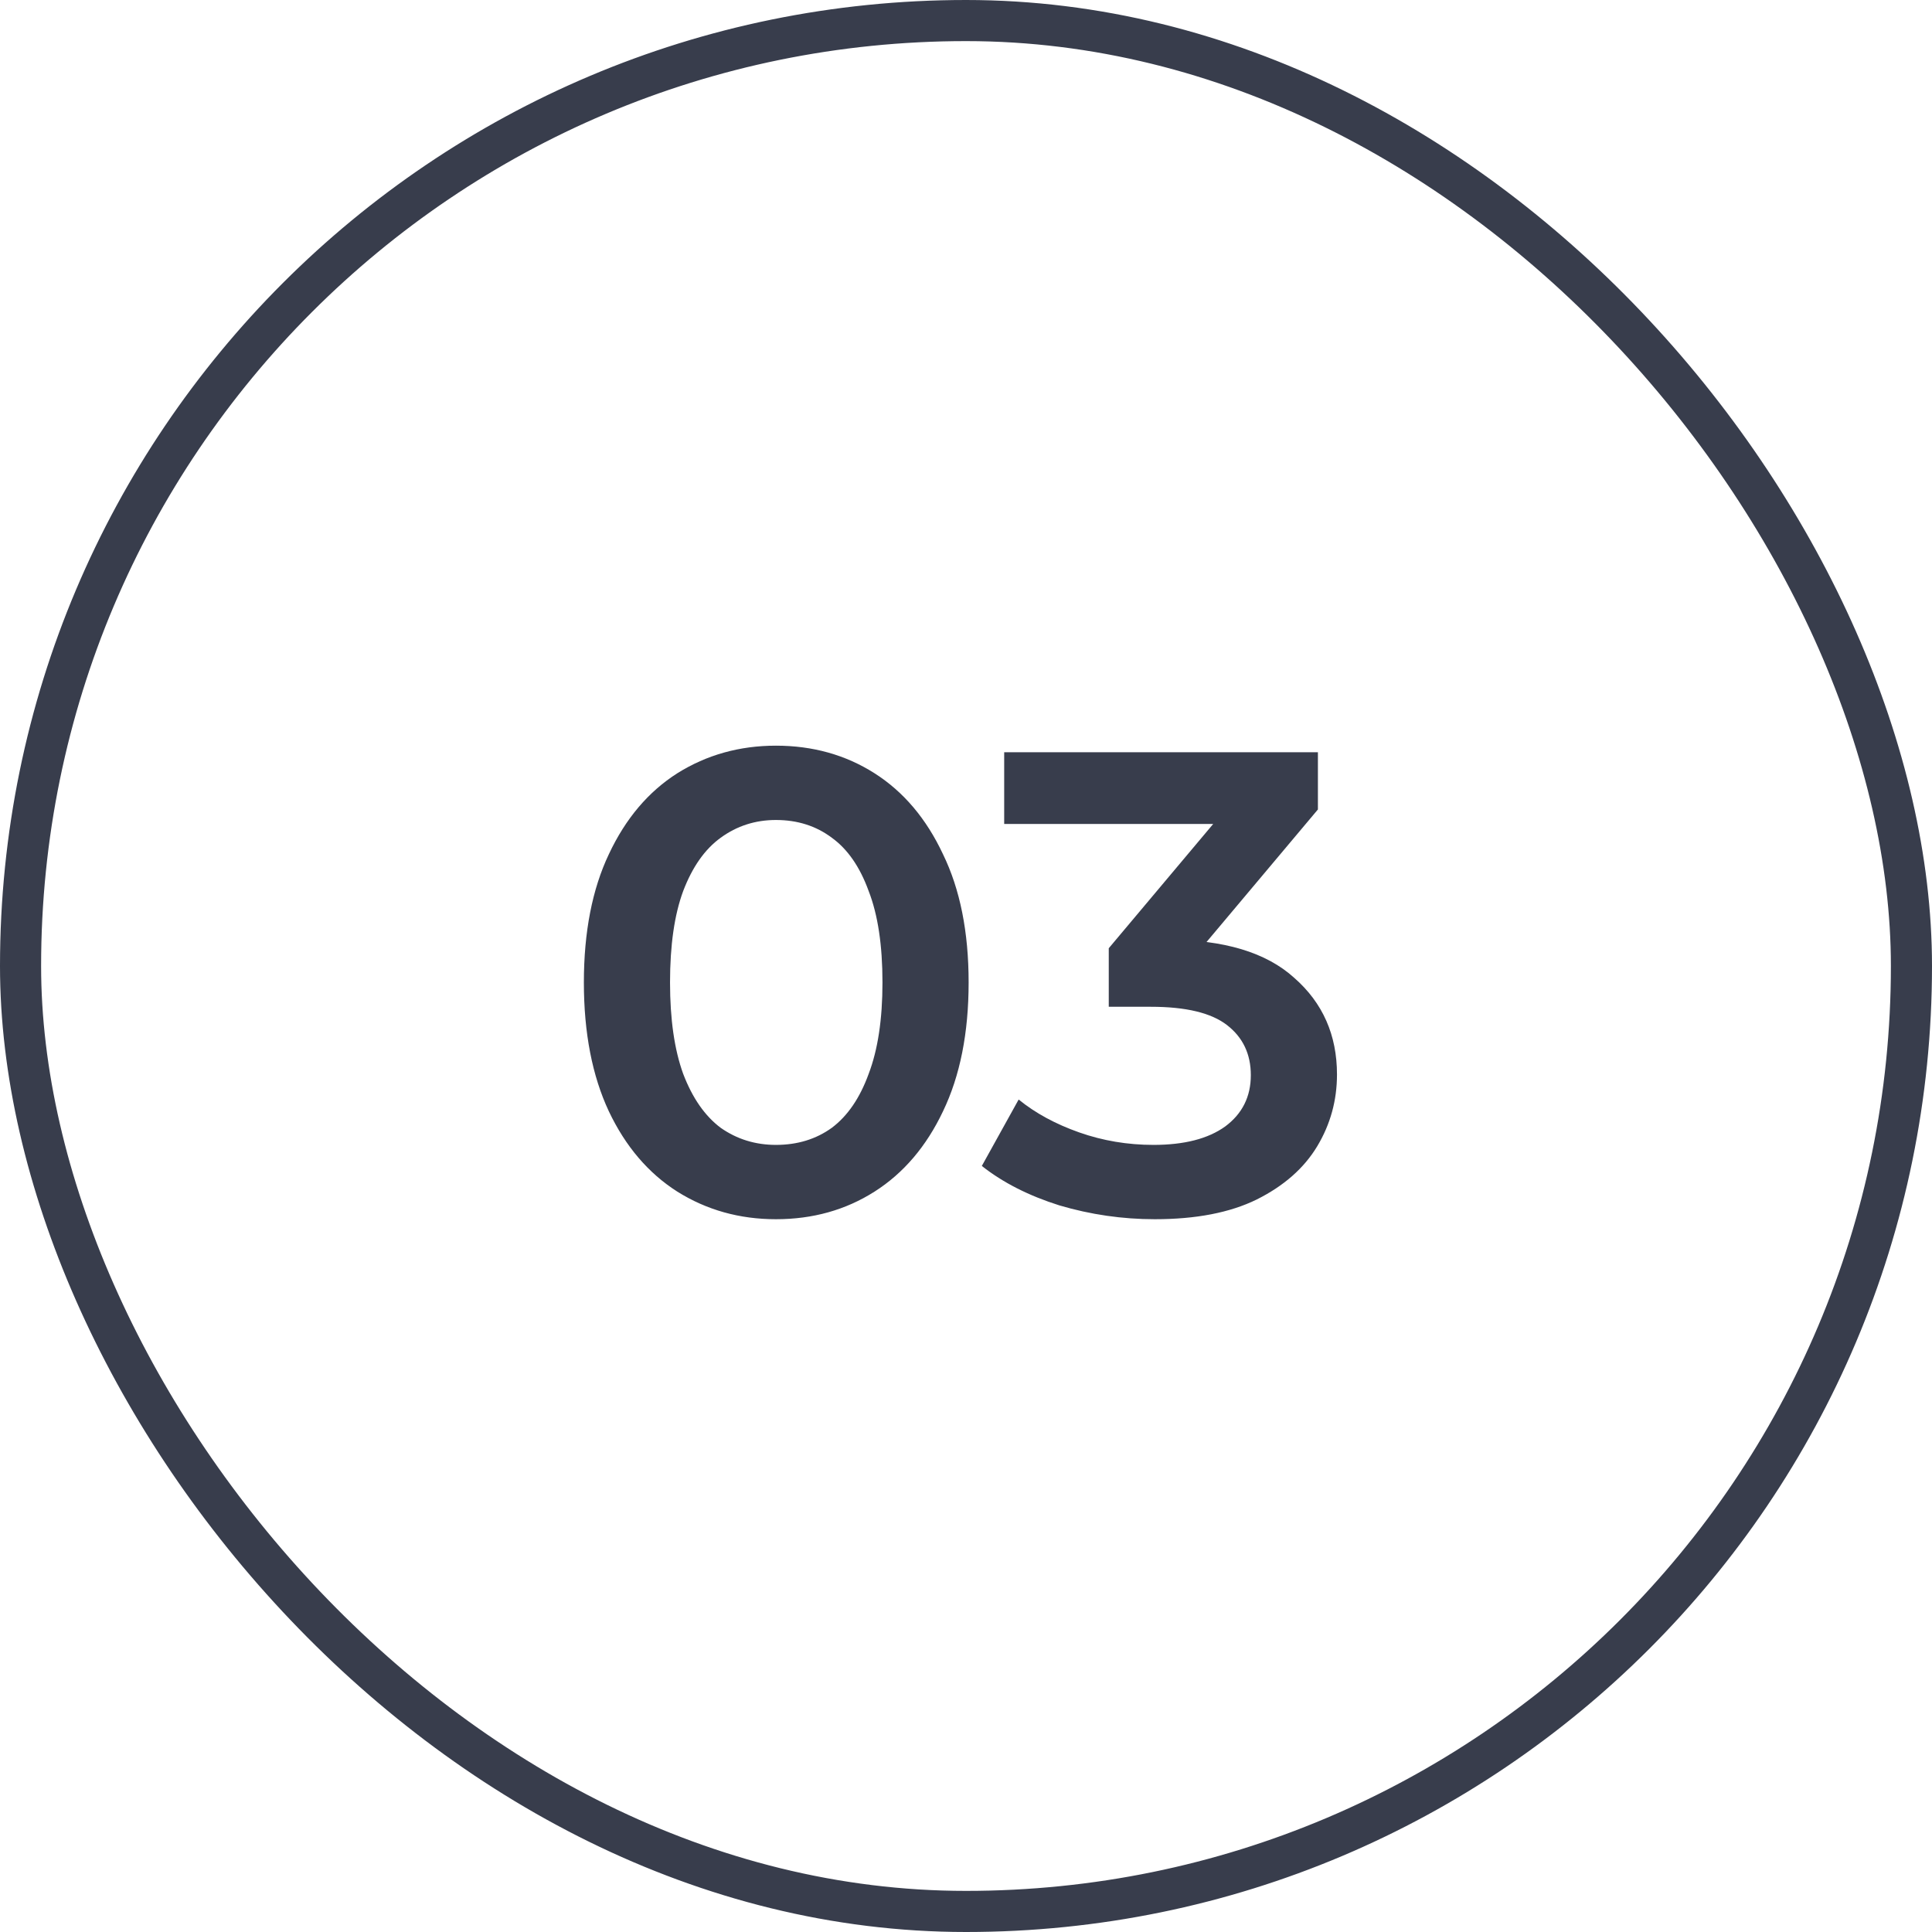
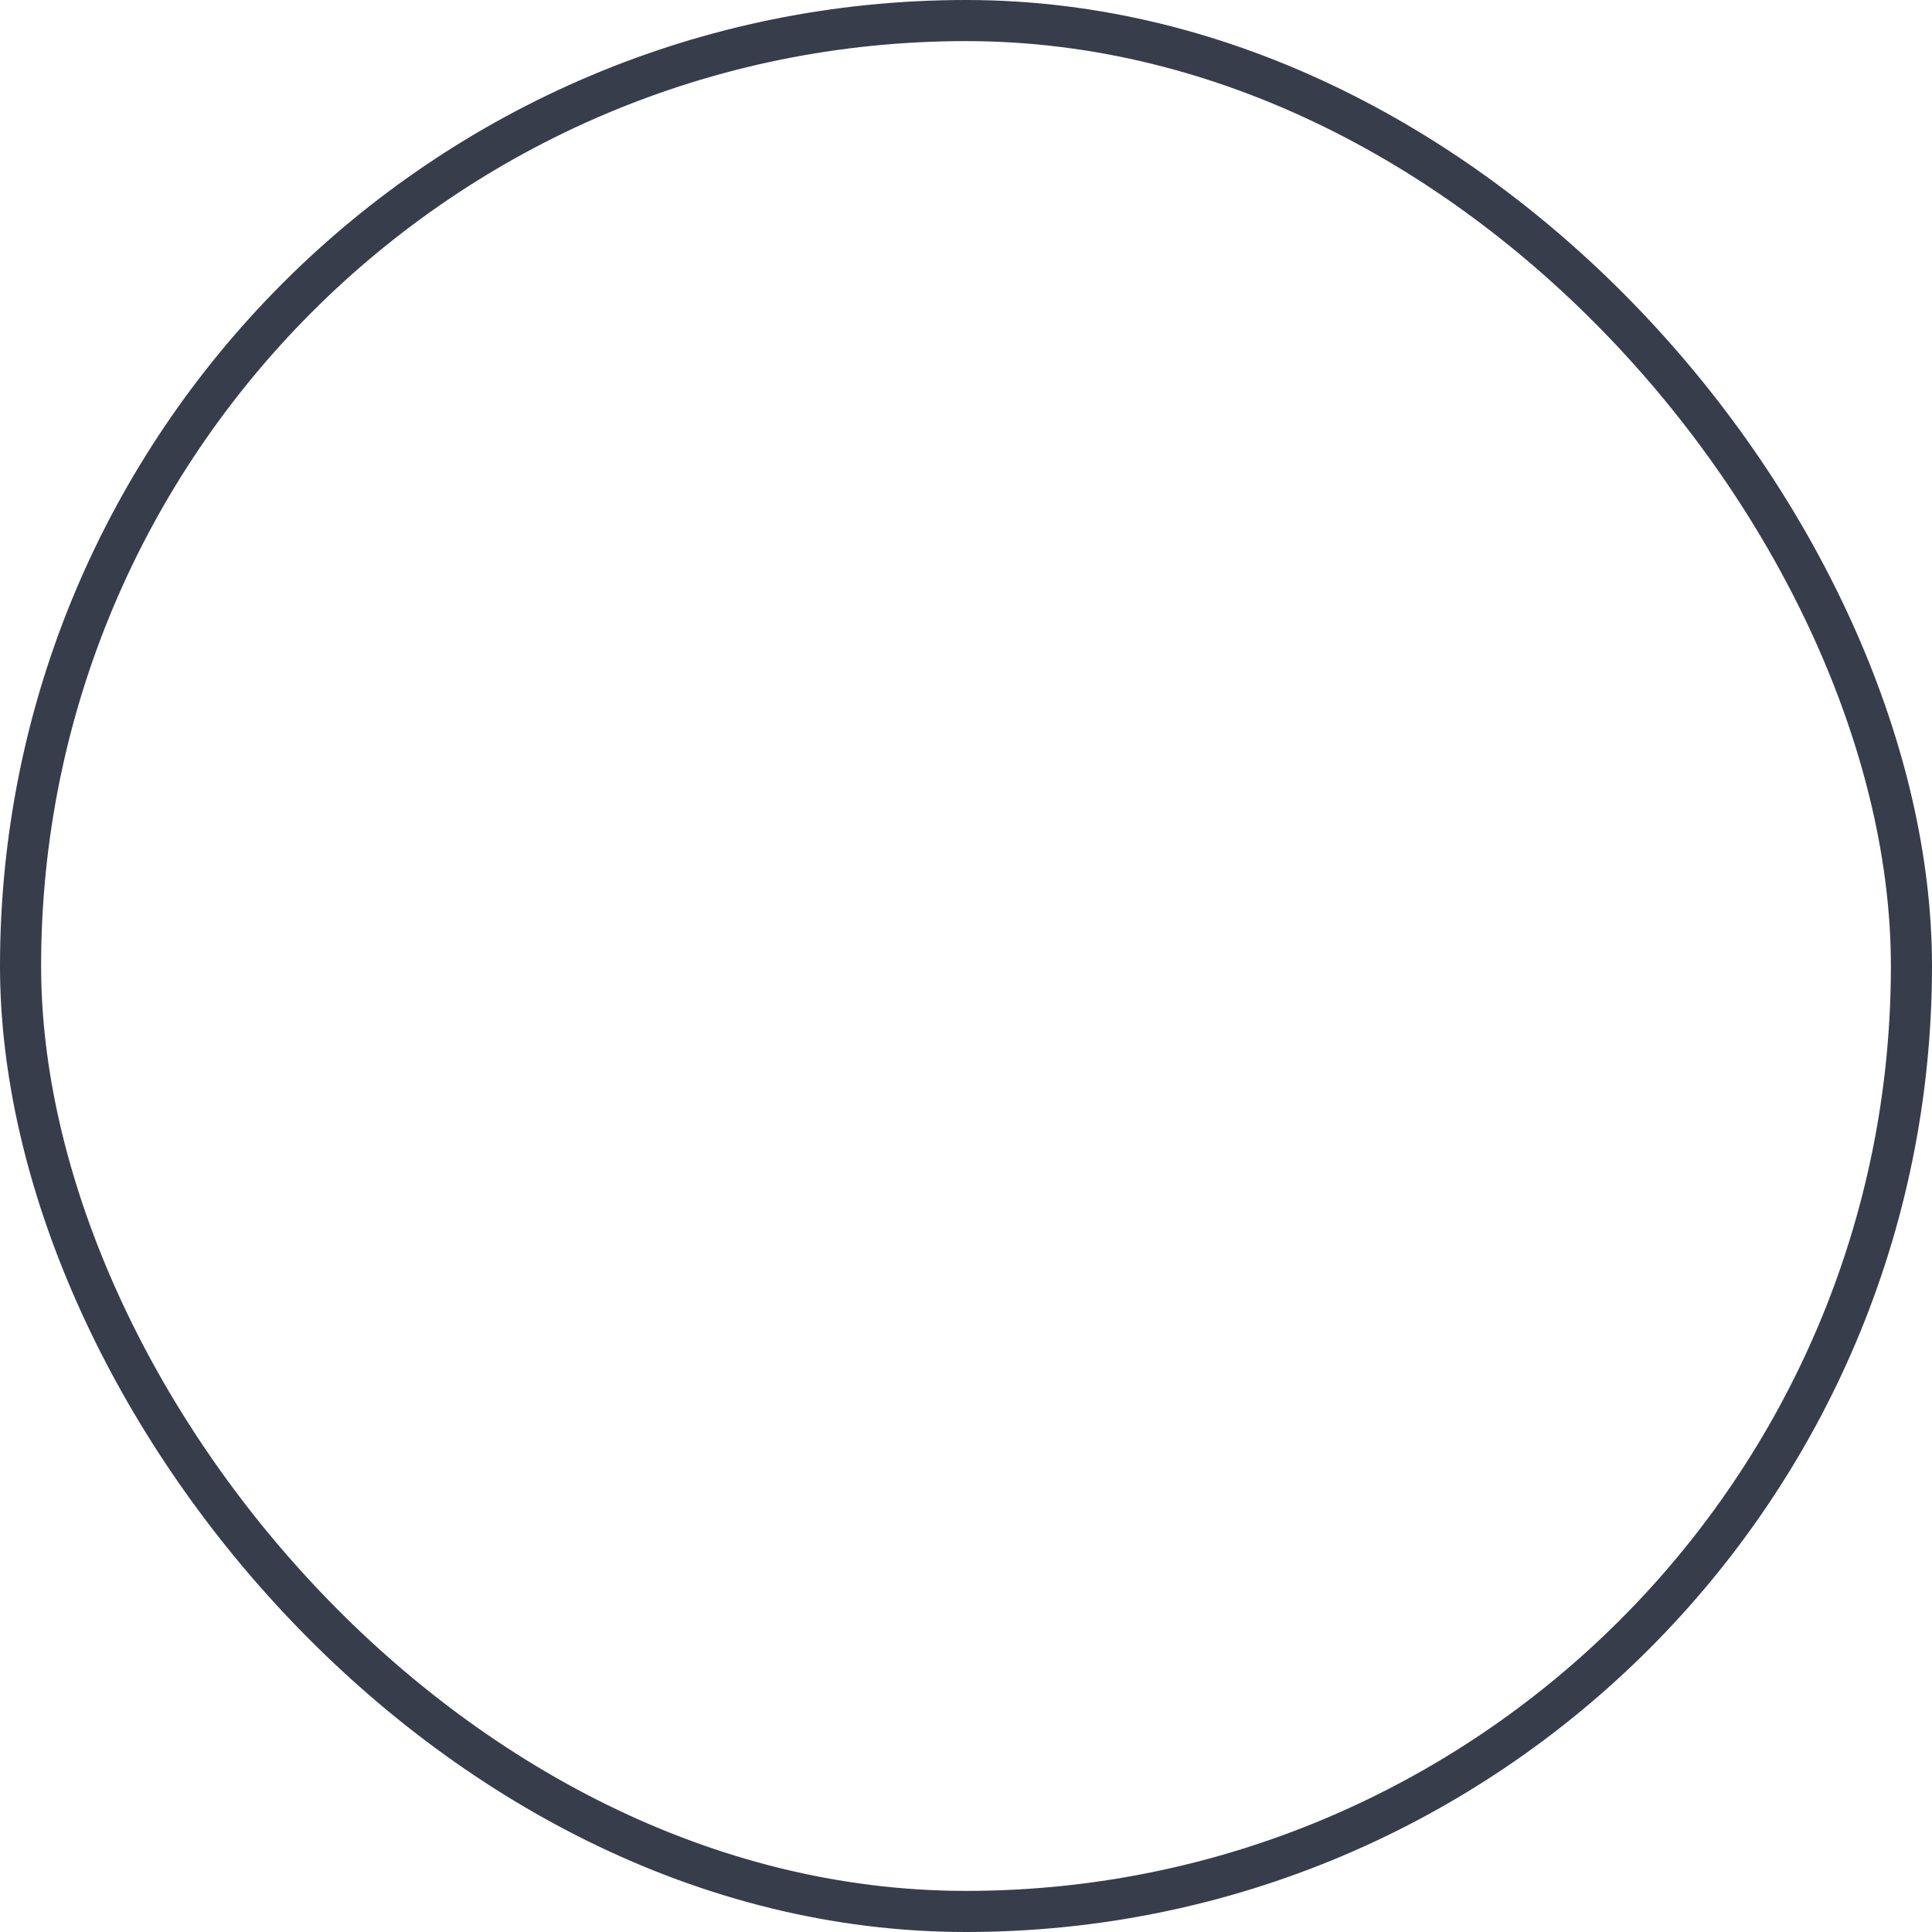
<svg xmlns="http://www.w3.org/2000/svg" width="47" height="47" viewBox="0 0 47 47" fill="none">
  <rect x="0.5" y="0.5" width="46" height="46" rx="23" stroke="#383D4C" />
-   <path d="M18.876 29.66C17.991 29.66 17.191 29.436 16.476 28.988C15.772 28.54 15.217 27.889 14.812 27.036C14.407 26.172 14.204 25.127 14.204 23.9C14.204 22.673 14.407 21.633 14.812 20.78C15.217 19.916 15.772 19.26 16.476 18.812C17.191 18.364 17.991 18.14 18.876 18.14C19.772 18.14 20.572 18.364 21.276 18.812C21.98 19.26 22.535 19.916 22.94 20.78C23.356 21.633 23.564 22.673 23.564 23.9C23.564 25.127 23.356 26.172 22.94 27.036C22.535 27.889 21.98 28.54 21.276 28.988C20.572 29.436 19.772 29.66 18.876 29.66ZM18.876 27.852C19.399 27.852 19.852 27.713 20.236 27.436C20.62 27.148 20.919 26.711 21.132 26.124C21.356 25.537 21.468 24.796 21.468 23.9C21.468 22.993 21.356 22.252 21.132 21.676C20.919 21.089 20.62 20.657 20.236 20.38C19.852 20.092 19.399 19.948 18.876 19.948C18.375 19.948 17.927 20.092 17.532 20.38C17.148 20.657 16.844 21.089 16.62 21.676C16.407 22.252 16.3 22.993 16.3 23.9C16.3 24.796 16.407 25.537 16.62 26.124C16.844 26.711 17.148 27.148 17.532 27.436C17.927 27.713 18.375 27.852 18.876 27.852ZM28.093 29.66C27.304 29.66 26.531 29.548 25.773 29.324C25.027 29.089 24.397 28.769 23.885 28.364L24.781 26.748C25.187 27.079 25.677 27.345 26.253 27.548C26.829 27.751 27.432 27.852 28.061 27.852C28.808 27.852 29.389 27.703 29.805 27.404C30.221 27.095 30.429 26.679 30.429 26.156C30.429 25.644 30.237 25.239 29.853 24.94C29.469 24.641 28.851 24.492 27.997 24.492H26.973V23.068L30.173 19.26L30.445 20.044H24.429V18.3H32.061V19.692L28.861 23.5L27.773 22.86H28.397C29.773 22.86 30.803 23.169 31.485 23.788C32.179 24.396 32.525 25.18 32.525 26.14C32.525 26.769 32.365 27.351 32.045 27.884C31.725 28.417 31.235 28.849 30.573 29.18C29.923 29.5 29.096 29.66 28.093 29.66Z" fill="#383D4C" />
</svg>